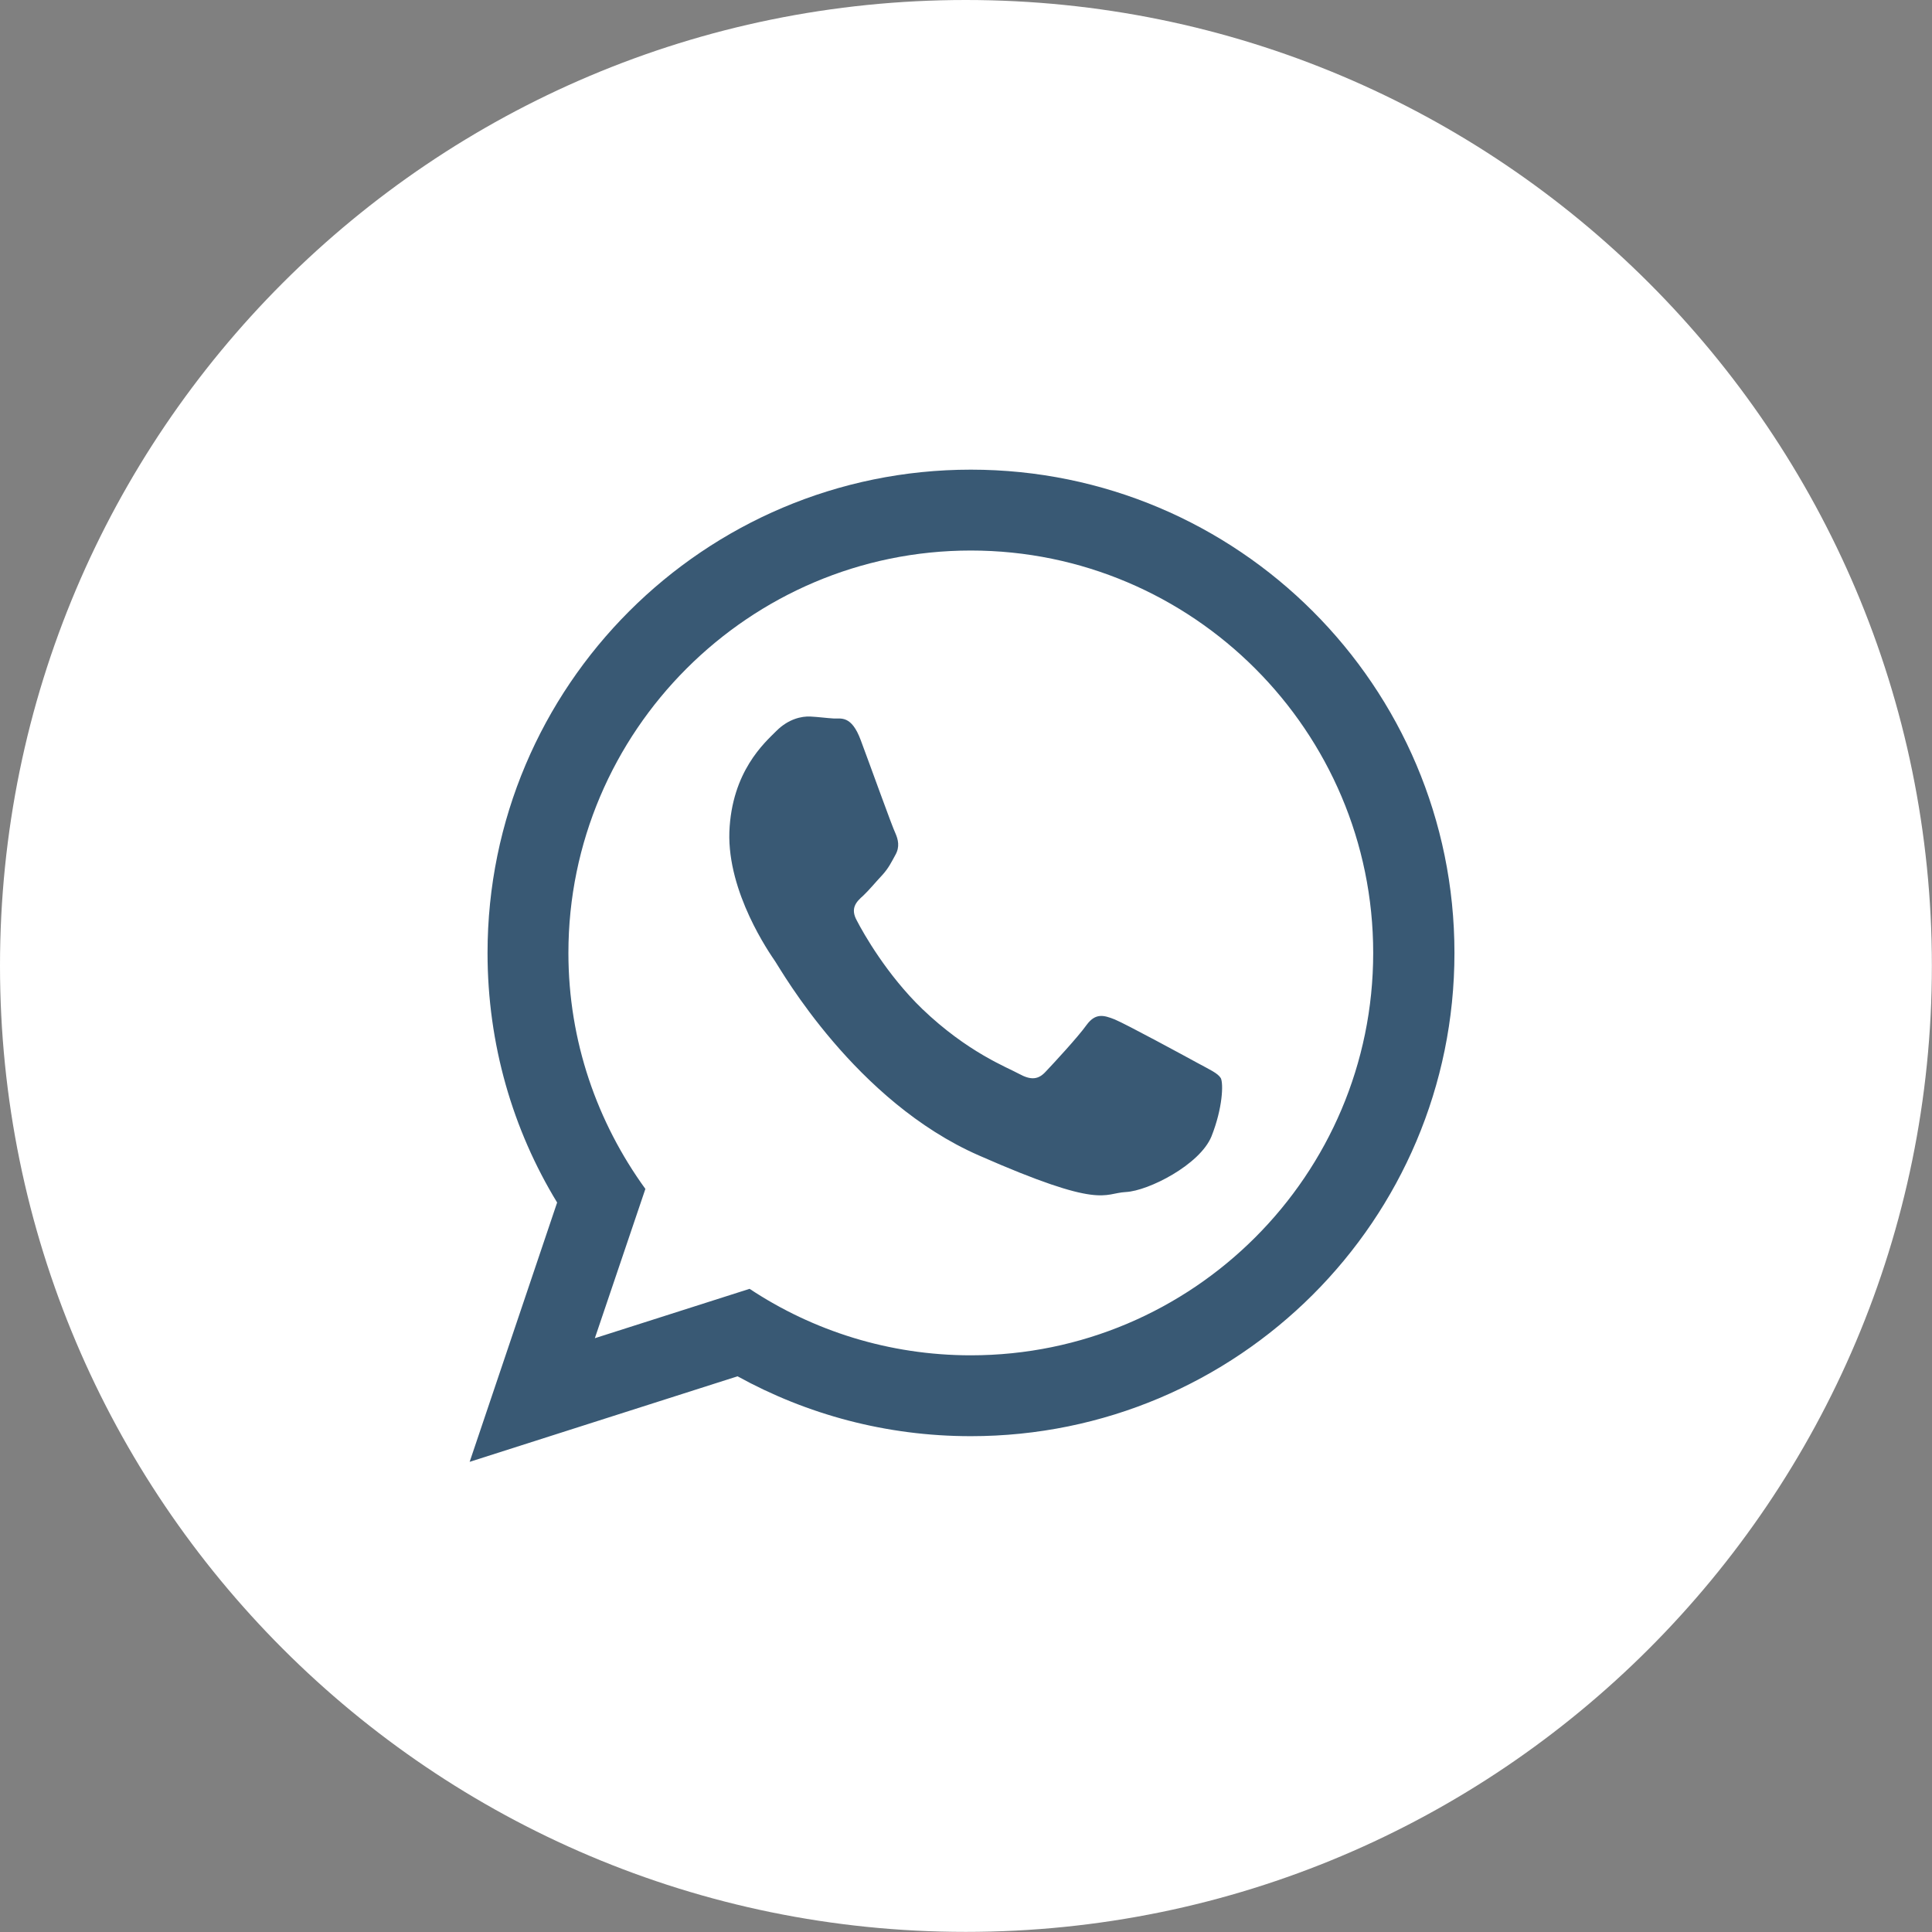
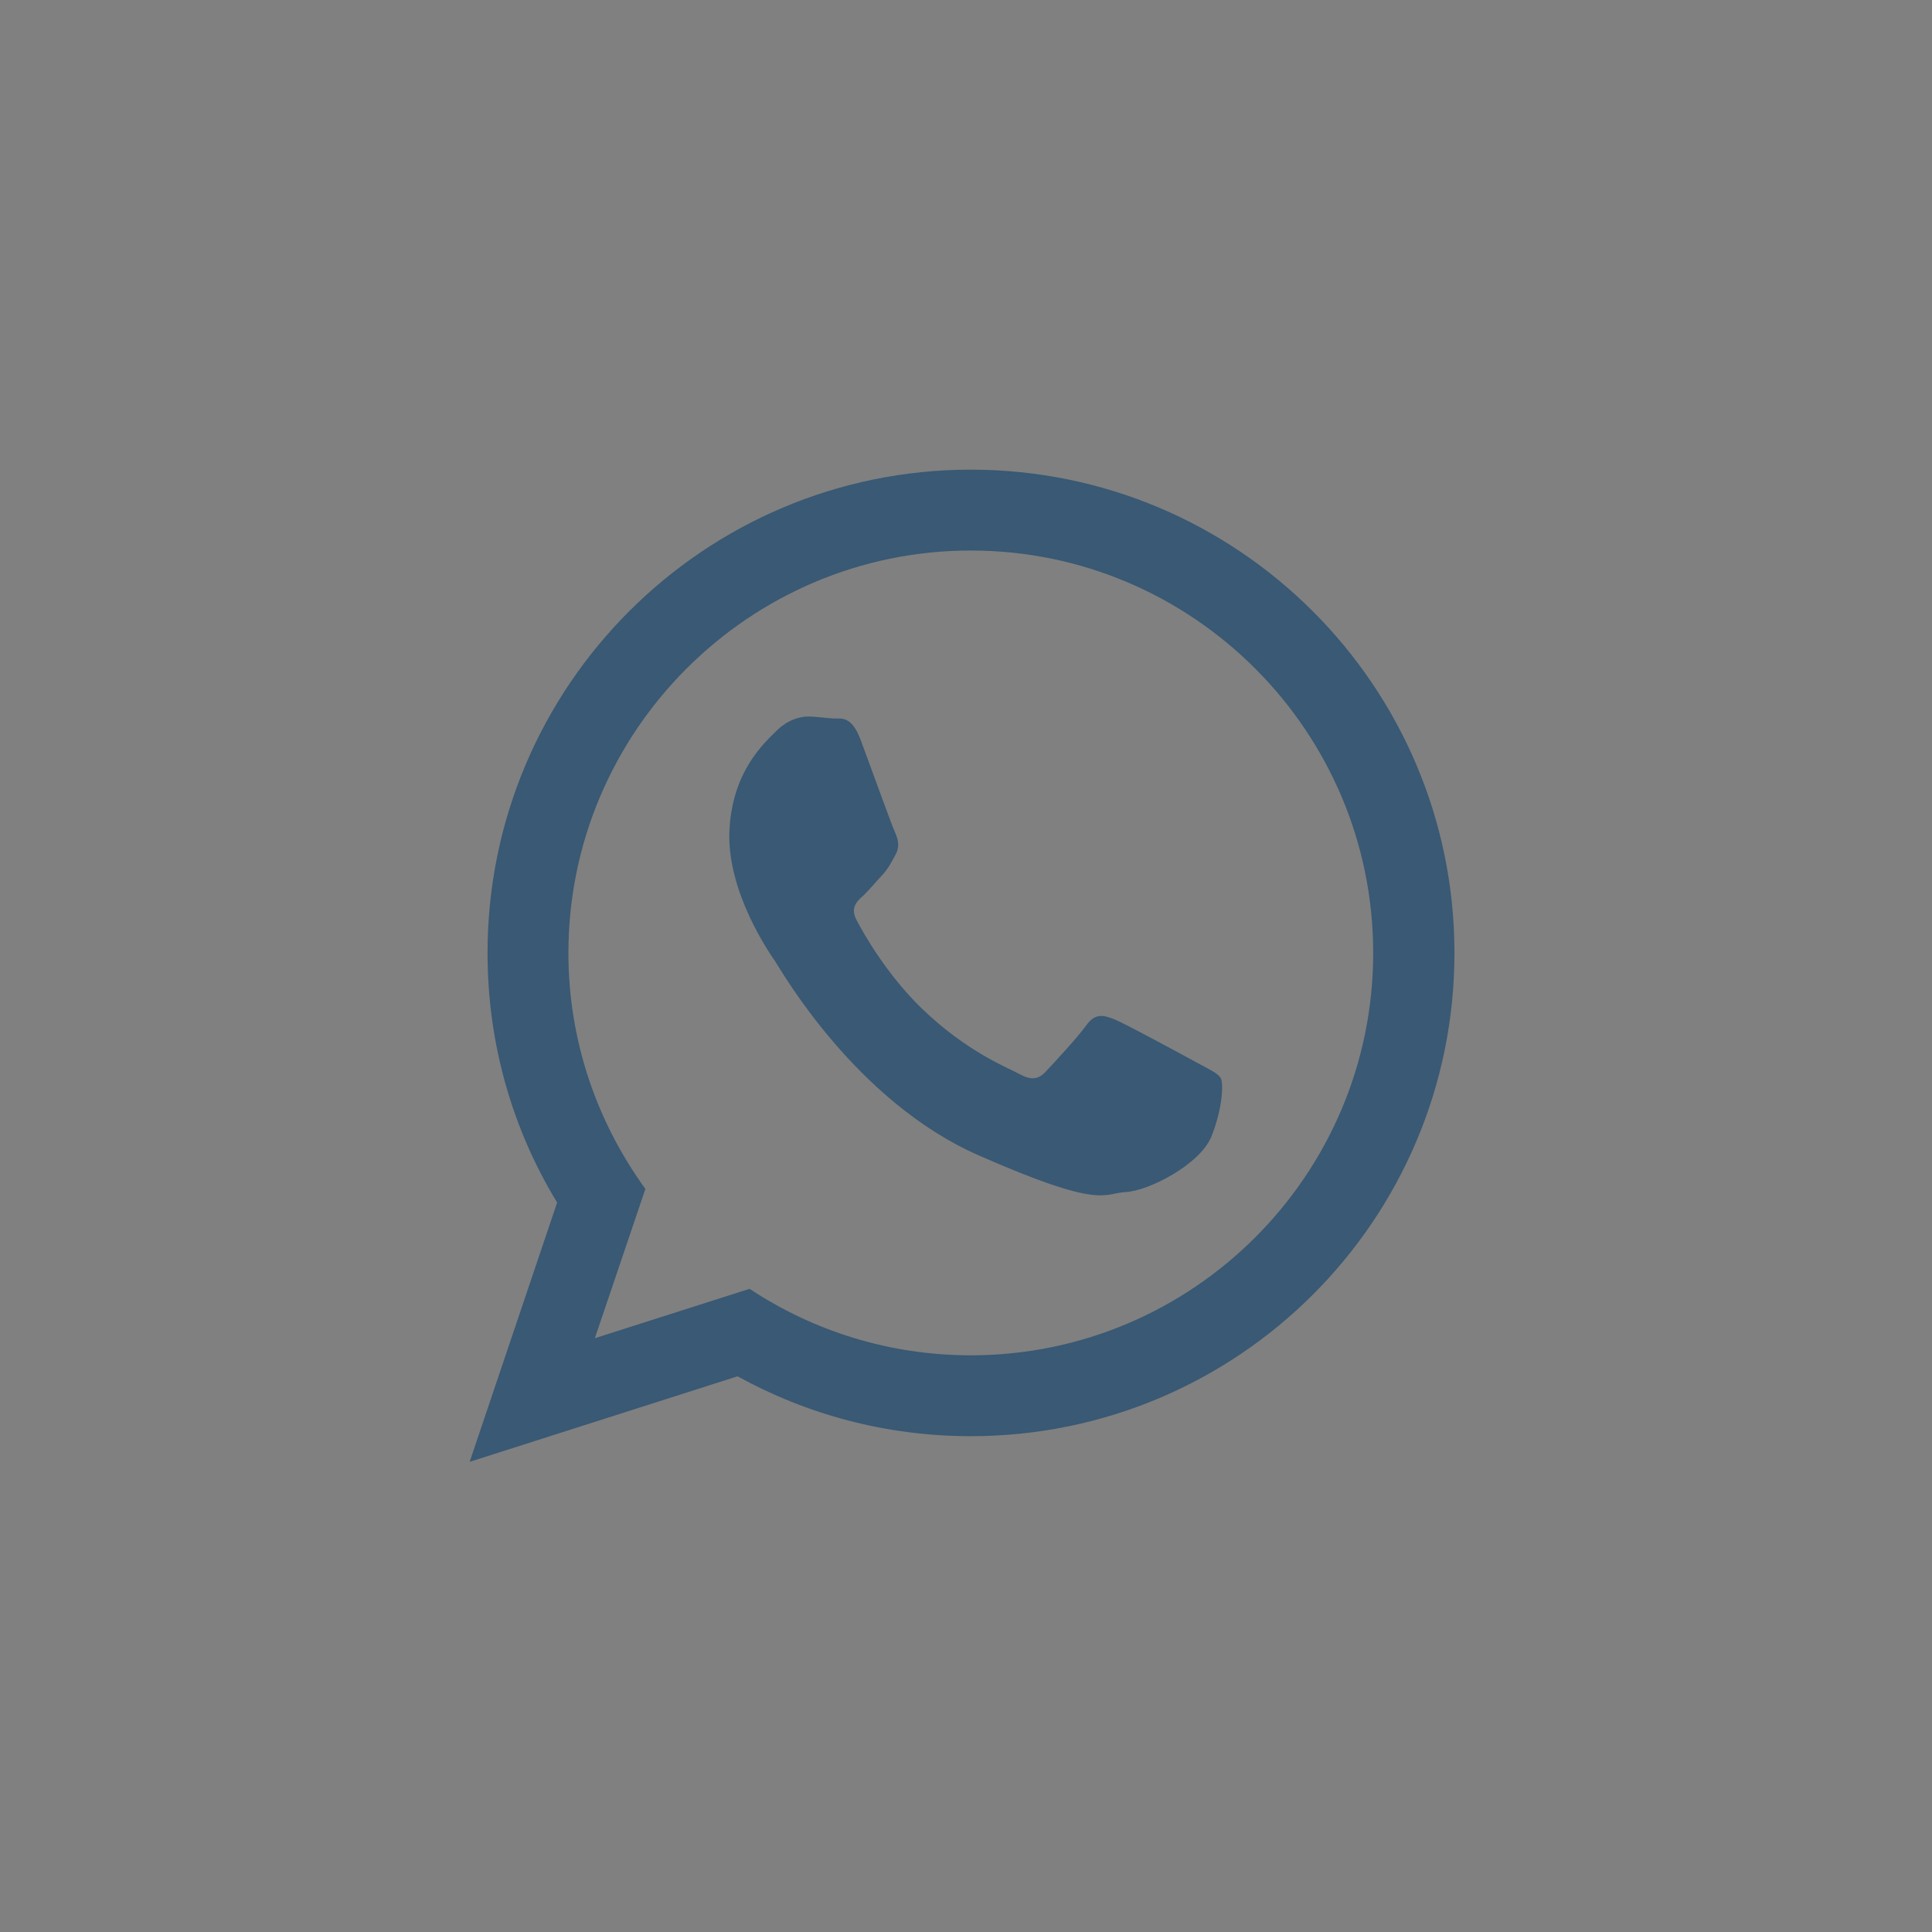
<svg xmlns="http://www.w3.org/2000/svg" width="49.693" height="49.693" viewBox="0 0 49.693 49.693" fill="none">
  <rect x="0" y="0" width="49.693" height="49.693" fill="#808080" stroke="none" />
  <desc> Created with Pixso. </desc>
  <defs />
  <rect id="Social Icons / White / Instagram" width="49.693" height="49.693" fill="#FFFFFF" fill-opacity="0" />
-   <path id="BG" d="M0 24.84C0 11.12 11.12 0 24.84 0C38.56 0 49.69 11.12 49.69 24.84C49.69 38.56 38.56 49.69 24.84 49.69C11.12 49.69 0 38.56 0 24.84Z" fill="#FFFFFF" fill-opacity="1" fill-rule="evenodd" />
  <path id="329270256" d="M24.97 12.08C18.11 12.08 12.54 17.65 12.54 24.51C12.54 26.86 13.19 29.06 14.33 30.93L12.08 37.6L18.97 35.4C20.75 36.38 22.79 36.94 24.97 36.94C31.84 36.94 37.41 31.38 37.41 24.51C37.41 17.65 31.84 12.08 24.97 12.08ZM24.97 34.86C22.87 34.86 20.91 34.23 19.28 33.15L15.3 34.42L16.6 30.58C15.36 28.87 14.62 26.78 14.62 24.51C14.62 18.81 19.27 14.16 24.97 14.16C30.68 14.16 35.32 18.81 35.32 24.51C35.32 30.22 30.68 34.86 24.97 34.86ZM30.8 27.34C30.49 27.17 28.96 26.34 28.67 26.22C28.39 26.11 28.18 26.05 27.95 26.36C27.73 26.67 27.09 27.36 26.9 27.56C26.71 27.77 26.52 27.79 26.21 27.62C25.9 27.45 24.89 27.07 23.72 25.95C22.81 25.07 22.21 24.01 22.04 23.68C21.86 23.36 22.03 23.19 22.2 23.04C22.35 22.9 22.53 22.68 22.7 22.5C22.86 22.32 22.92 22.19 23.03 21.99C23.15 21.78 23.1 21.59 23.03 21.43C22.95 21.27 22.38 19.68 22.14 19.04C21.9 18.39 21.63 18.49 21.44 18.48C21.26 18.47 21.05 18.44 20.84 18.43C20.62 18.42 20.28 18.49 19.97 18.8C19.67 19.1 18.82 19.84 18.76 21.4C18.71 22.96 19.79 24.51 19.94 24.73C20.09 24.95 22 28.33 25.18 29.72C28.36 31.12 28.37 30.69 28.96 30.66C29.54 30.63 30.86 29.96 31.16 29.23C31.45 28.5 31.47 27.87 31.4 27.73C31.32 27.6 31.11 27.51 30.8 27.34Z" fill="#395974" fill-opacity="1" fill-rule="evenodd" />
</svg>